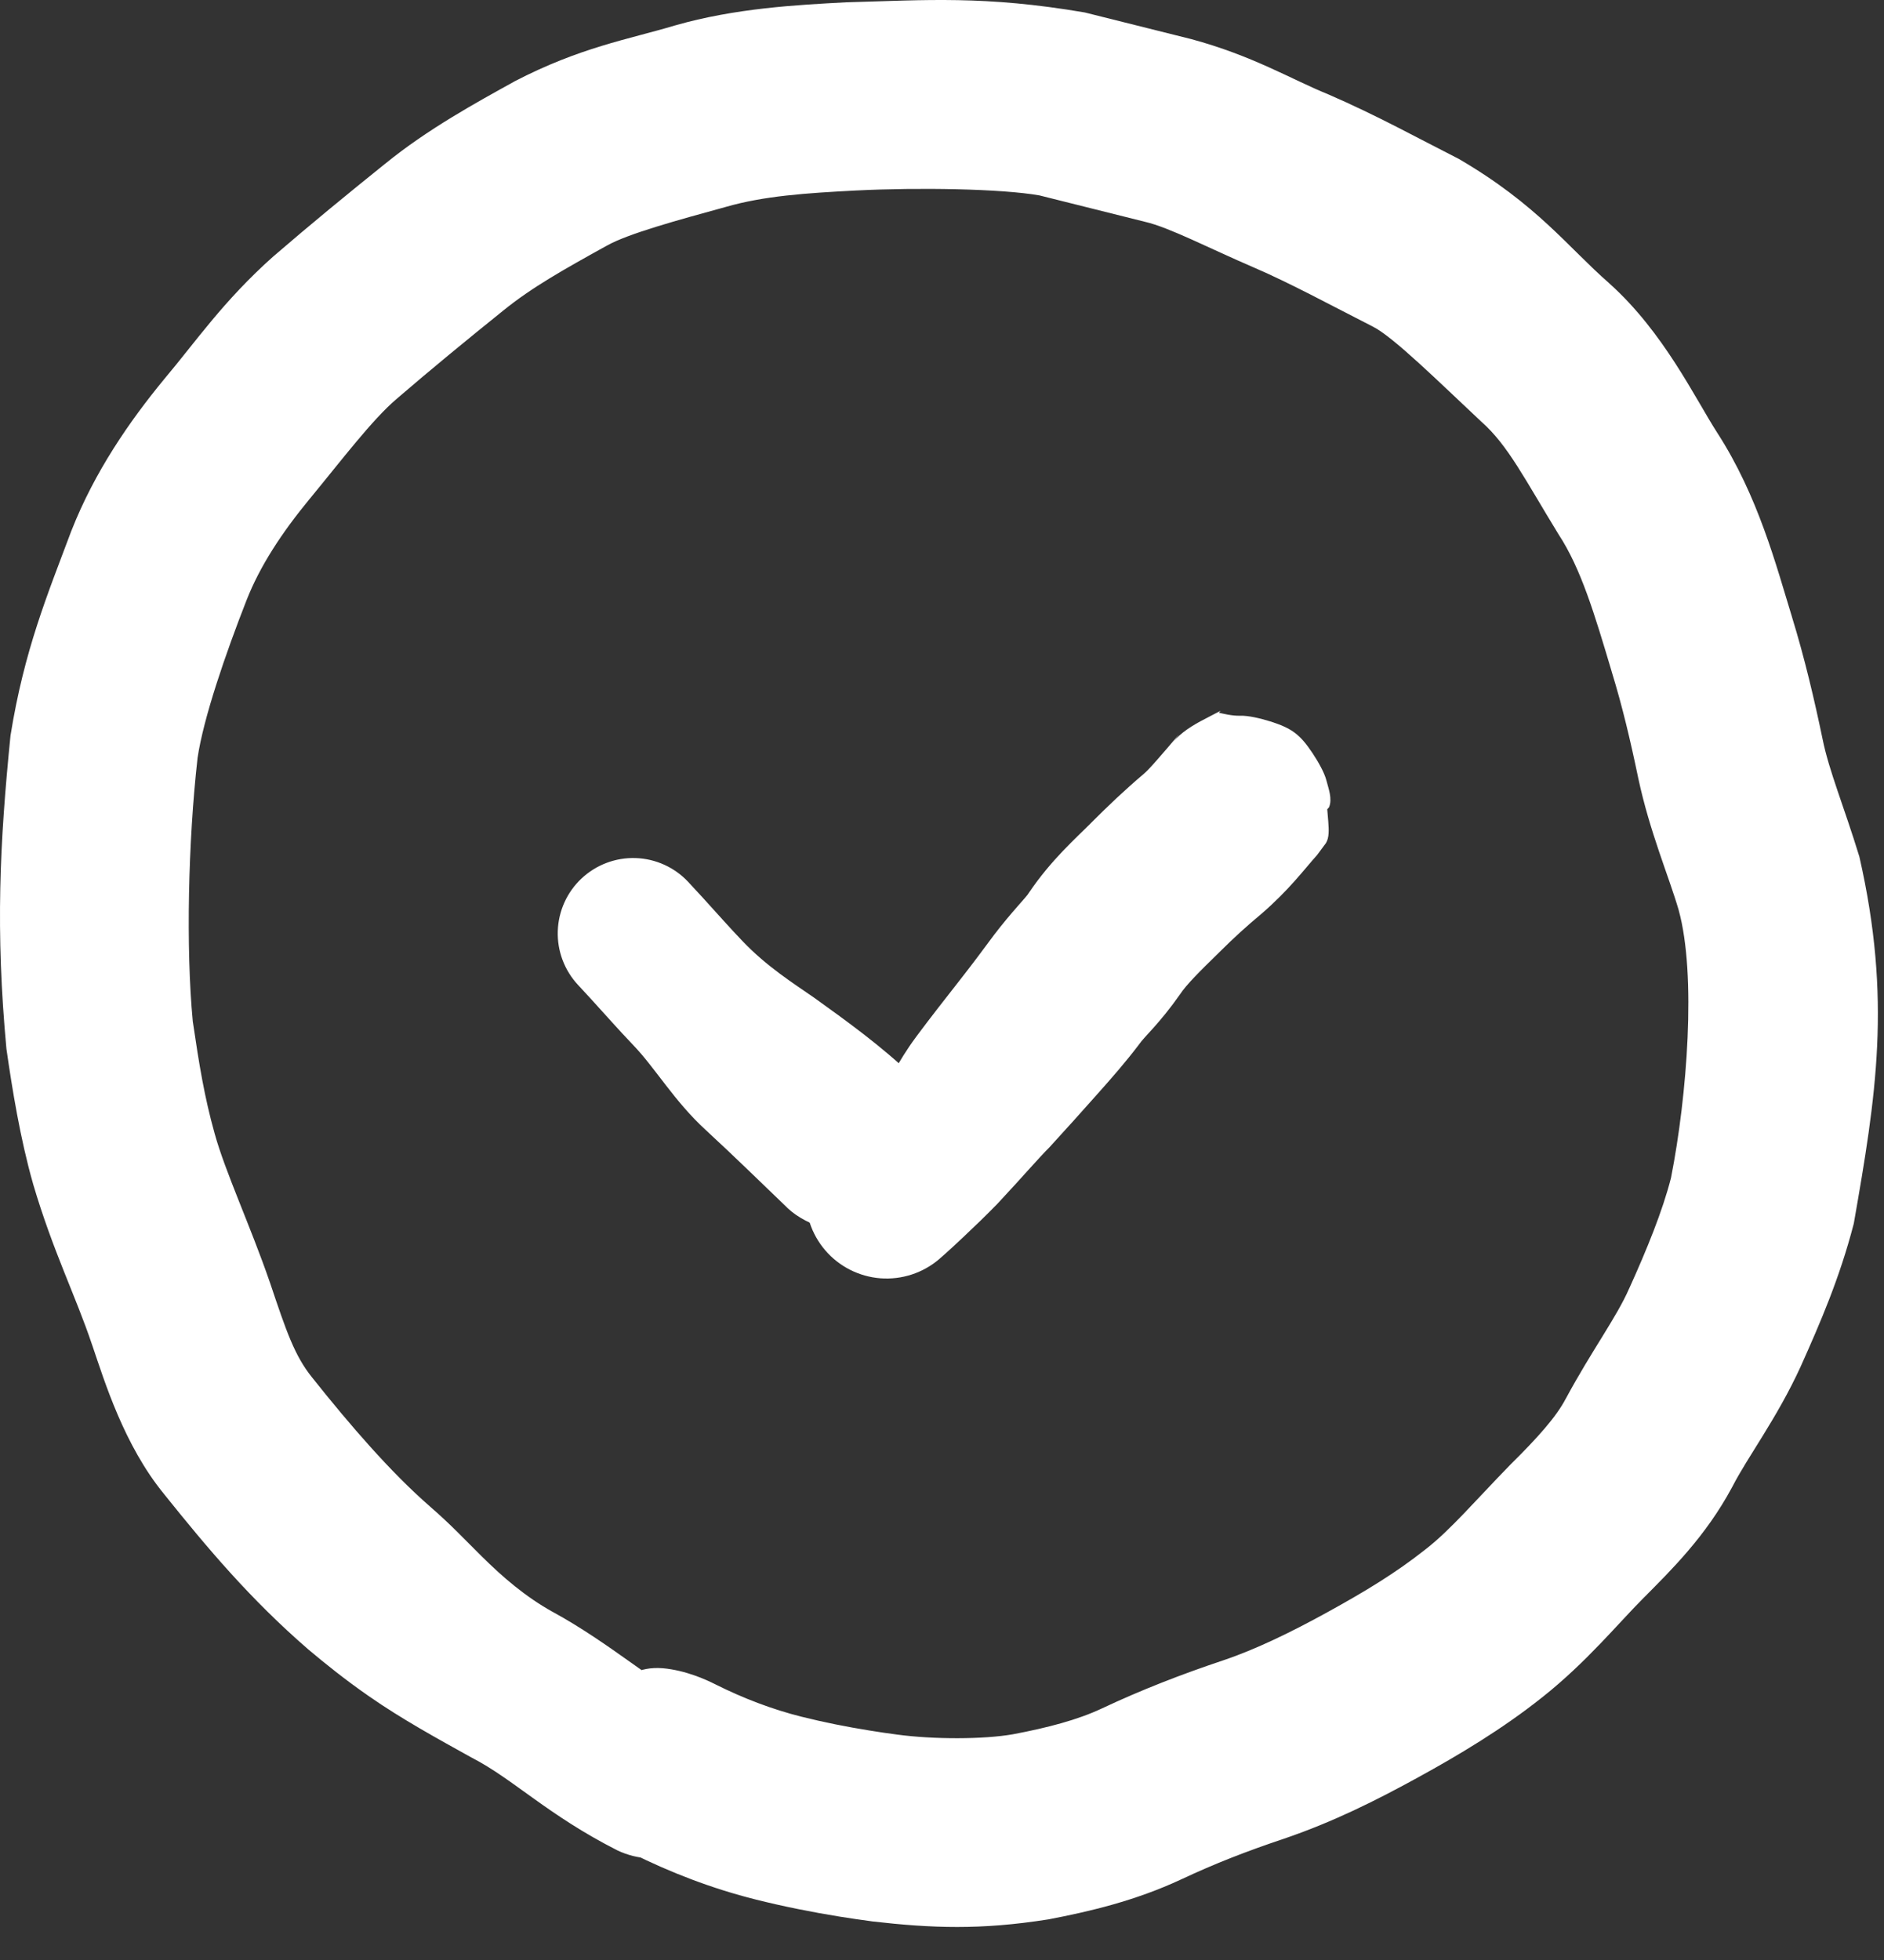
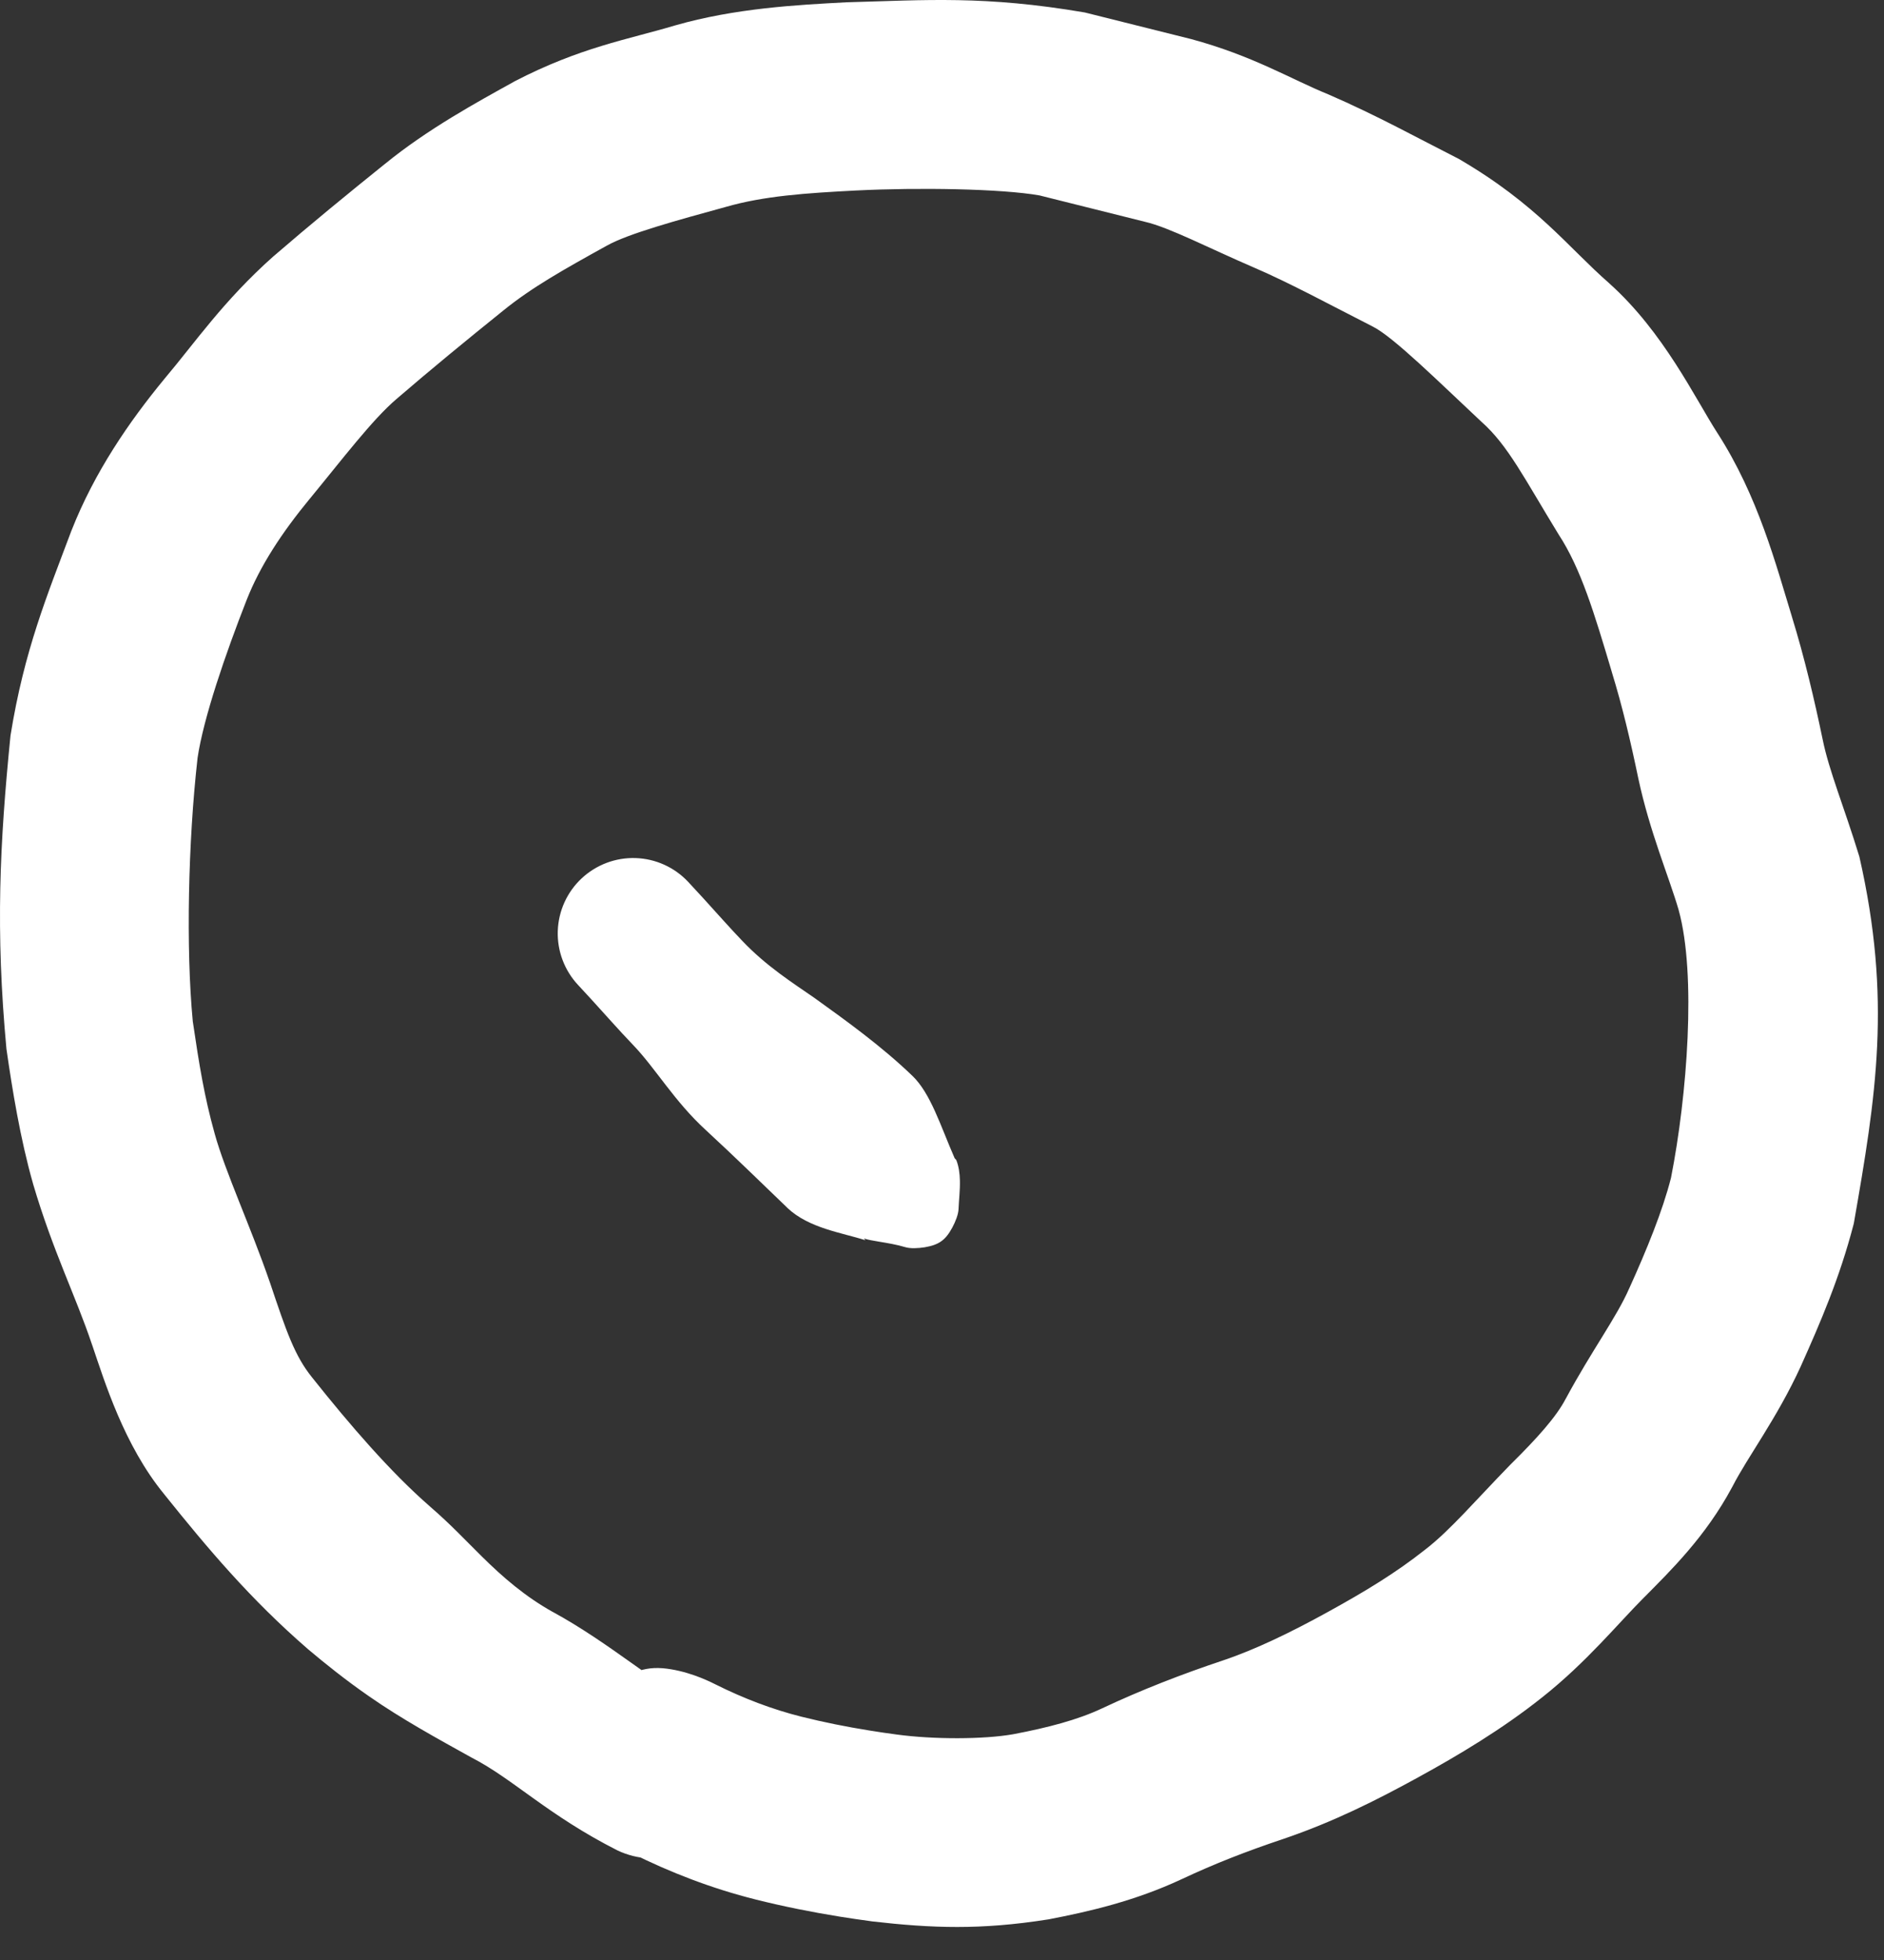
<svg xmlns="http://www.w3.org/2000/svg" width="50" height="52" viewBox="0 0 50 52" fill="none">
  <rect x="0" y="0" width="50" height="52" fill="#333333" stroke="none" />
  <path d="M16.386 49.092C16.916 49.344 17.524 49.375 18.076 49.178C18.629 48.981 19.081 48.573 19.333 48.043C19.584 47.513 19.615 46.905 19.419 46.352C19.222 45.8 18.814 45.348 18.284 45.096C17.458 44.729 16.198 43.6 14.679 42.77C14.675 42.768 14.672 42.767 14.668 42.765C13.946 42.362 13.352 41.853 12.784 41.29C12.381 40.895 11.972 40.452 11.417 39.974C11.414 39.971 11.411 39.968 11.408 39.965C10.366 39.058 9.285 37.804 8.287 36.55C8.285 36.548 8.283 36.546 8.282 36.544C7.821 35.971 7.604 35.338 7.166 34.032C7.163 34.026 7.161 34.02 7.159 34.013C6.657 32.554 5.978 31.091 5.698 30.079C5.697 30.074 5.695 30.069 5.694 30.064C5.425 29.102 5.286 28.252 5.115 27.088C5.115 27.086 5.115 27.085 5.115 27.083C4.933 25.16 4.992 22.337 5.242 20.121C5.242 20.12 5.242 20.118 5.242 20.116C5.397 19.054 5.987 17.341 6.545 15.919C6.546 15.918 6.546 15.916 6.547 15.914C6.902 15.013 7.477 14.135 8.223 13.23C8.224 13.229 8.225 13.228 8.226 13.227C9.086 12.183 9.881 11.132 10.524 10.585C10.525 10.585 10.525 10.584 10.526 10.583C11.44 9.796 12.387 9.019 13.348 8.246C13.348 8.246 13.348 8.246 13.349 8.245C14.118 7.621 14.964 7.149 16.103 6.518C16.104 6.518 16.105 6.518 16.106 6.517C16.662 6.201 18.007 5.834 19.251 5.493C19.252 5.492 19.253 5.492 19.254 5.492C20.272 5.198 21.381 5.123 22.736 5.053C22.738 5.053 22.741 5.053 22.743 5.053C24.359 4.972 26.571 5.005 27.59 5.185C27.59 5.185 27.59 5.185 27.589 5.185C28.52 5.418 29.45 5.65 30.381 5.883C30.385 5.884 30.389 5.885 30.393 5.886C31.029 6.033 32.085 6.584 33.274 7.096C33.278 7.098 33.282 7.1 33.286 7.101C34.235 7.509 35.306 8.091 36.419 8.657C36.423 8.659 36.428 8.662 36.432 8.664C36.977 8.936 38.186 10.132 39.312 11.186C39.315 11.188 39.318 11.191 39.321 11.194C40.023 11.817 40.454 12.693 41.365 14.18C41.365 14.18 41.365 14.18 41.365 14.18C41.958 15.086 42.314 16.277 42.776 17.827C42.776 17.828 42.776 17.828 42.776 17.829C43.056 18.739 43.27 19.645 43.479 20.649C43.479 20.649 43.479 20.649 43.479 20.649C43.784 22.076 44.292 23.256 44.55 24.141C44.55 24.141 44.55 24.141 44.55 24.142C45.027 25.865 44.773 29.086 44.349 31.239C44.348 31.245 44.346 31.251 44.345 31.257C44.123 32.128 43.704 33.155 43.243 34.172C43.241 34.177 43.239 34.181 43.236 34.186C42.903 34.95 42.248 35.822 41.558 37.102C41.556 37.106 41.553 37.11 41.551 37.113C41.305 37.587 40.801 38.15 40.102 38.84C40.096 38.847 40.089 38.854 40.082 38.86C39.142 39.825 38.495 40.59 37.84 41.099C37.834 41.103 37.829 41.108 37.823 41.112C37.045 41.729 36.225 42.225 35.23 42.772C35.225 42.775 35.219 42.778 35.214 42.781C34.277 43.297 33.321 43.763 32.463 44.05C32.457 44.052 32.451 44.054 32.446 44.056C31.382 44.411 30.29 44.833 29.244 45.326C29.241 45.327 29.238 45.329 29.235 45.33C28.603 45.627 27.807 45.837 26.89 46.01C26.889 46.011 26.887 46.011 26.885 46.011C26.103 46.149 24.774 46.15 23.805 46.019C23.803 46.019 23.8 46.019 23.798 46.018C23.556 45.986 23.317 45.951 23.079 45.912C22.462 45.813 21.862 45.693 21.274 45.546C21.273 45.546 21.271 45.545 21.27 45.545C20.496 45.351 19.732 45.06 18.982 44.685C18.982 44.684 18.981 44.684 18.98 44.684C18.749 44.567 18.199 44.313 17.587 44.259C17.586 44.259 17.585 44.259 17.584 44.259C16.338 44.159 15.889 45.361 15.567 45.974C15.515 46.082 15.483 46.259 15.466 46.415C15.45 46.574 15.449 46.699 15.477 46.813C15.506 46.928 15.564 47.038 15.653 47.17C15.741 47.3 15.852 47.443 15.948 47.514C16.215 47.726 16.49 48.059 16.641 48.368C16.813 48.676 16.726 48.964 16.623 48.997C16.623 48.997 16.623 48.997 16.623 48.997C16.546 49.049 16.493 49.029 16.744 49.156C16.745 49.156 16.745 49.157 16.746 49.157C17.781 49.675 18.892 50.104 20.055 50.395C20.057 50.396 20.059 50.396 20.061 50.397C20.803 50.582 21.548 50.73 22.284 50.849C22.567 50.894 22.849 50.936 23.129 50.973C23.132 50.974 23.134 50.974 23.137 50.975C24.737 51.159 26.03 51.205 27.806 50.925C27.812 50.925 27.817 50.924 27.822 50.923C28.914 50.714 30.124 50.432 31.351 49.86C31.356 49.858 31.362 49.855 31.367 49.853C32.225 49.449 33.1 49.109 34.033 48.797C34.038 48.796 34.043 48.794 34.048 48.792C35.394 48.335 36.529 47.761 37.629 47.159C37.635 47.155 37.642 47.152 37.648 47.148C38.691 46.577 39.873 45.872 40.916 45.041C40.923 45.035 40.93 45.029 40.938 45.024C42.105 44.099 42.943 43.071 43.624 42.389C43.629 42.385 43.633 42.38 43.638 42.376C44.349 41.658 45.262 40.768 45.961 39.47C45.967 39.46 45.972 39.45 45.978 39.439C46.383 38.648 47.154 37.637 47.786 36.261C47.789 36.253 47.793 36.244 47.797 36.236C48.311 35.088 48.82 33.914 49.193 32.482C49.195 32.472 49.197 32.462 49.2 32.452C49.789 29.081 50.21 26.518 49.346 22.727C49.346 22.727 49.346 22.727 49.346 22.727C48.941 21.406 48.541 20.452 48.372 19.618C48.372 19.618 48.372 19.618 48.372 19.618C48.156 18.579 47.892 17.451 47.557 16.366C47.557 16.366 47.557 16.365 47.557 16.364C47.133 14.985 46.663 13.17 45.577 11.485C45.577 11.485 45.577 11.485 45.576 11.484C44.985 10.566 44.155 8.814 42.712 7.52C42.71 7.518 42.708 7.516 42.705 7.513C41.605 6.552 40.798 5.429 38.707 4.211C38.703 4.209 38.698 4.207 38.694 4.205C37.626 3.664 36.55 3.066 35.253 2.504C35.249 2.503 35.246 2.502 35.243 2.5C34.266 2.103 33.254 1.48 31.606 1.035C31.602 1.034 31.597 1.033 31.593 1.032C30.663 0.799 29.732 0.567 28.802 0.334C28.796 0.333 28.79 0.331 28.784 0.33C26.131 -0.122 24.583 0.003 22.486 0.06C22.484 0.06 22.482 0.06 22.479 0.06C21.131 0.131 19.512 0.218 17.918 0.674C17.917 0.674 17.916 0.674 17.915 0.675C16.653 1.052 15.412 1.249 13.65 2.161C13.65 2.162 13.649 2.162 13.649 2.163C12.652 2.715 11.345 3.427 10.215 4.35C10.214 4.35 10.214 4.35 10.214 4.35C9.227 5.144 8.24 5.952 7.261 6.797C7.26 6.798 7.259 6.798 7.258 6.799C5.924 7.986 5.181 9.085 4.363 10.052C4.362 10.053 4.361 10.055 4.36 10.056C3.432 11.182 2.511 12.517 1.898 14.074C1.896 14.077 1.895 14.08 1.894 14.083C1.254 15.79 0.644 17.248 0.28 19.507C0.279 19.512 0.278 19.517 0.278 19.523C-0.007 22.372 -0.122 24.679 0.171 27.831C0.172 27.84 0.173 27.848 0.175 27.856C0.322 28.881 0.539 30.22 0.873 31.39C0.875 31.397 0.876 31.403 0.878 31.41C1.407 33.202 2.006 34.374 2.443 35.676C2.445 35.681 2.447 35.687 2.449 35.692C2.773 36.642 3.291 38.345 4.358 39.643C4.361 39.647 4.365 39.652 4.368 39.656C5.497 41.063 6.638 42.423 8.175 43.754C8.18 43.758 8.184 43.762 8.189 43.766C8.625 44.133 9.172 44.573 9.783 44.996C10.656 45.606 11.612 46.128 12.514 46.629C12.519 46.631 12.523 46.634 12.528 46.636C13.625 47.202 14.543 48.158 16.386 49.092Z" fill="white" />
  <path d="M18.263 23.396C17.9 23.009 17.398 22.782 16.868 22.765C16.337 22.748 15.822 22.943 15.434 23.306C15.047 23.669 14.82 24.171 14.803 24.702C14.786 25.232 14.981 25.748 15.344 26.135C15.463 26.262 15.582 26.392 15.703 26.524C16.047 26.899 16.398 27.302 16.81 27.732C16.81 27.732 16.81 27.732 16.81 27.732C17.399 28.347 17.903 29.224 18.729 29.979C18.729 29.979 18.729 29.979 18.729 29.979C19.515 30.704 20.195 31.372 20.884 32.033C20.884 32.033 20.884 32.033 20.884 32.033L20.895 32.045C21.47 32.59 22.348 32.703 22.969 32.905L22.926 32.856C22.926 32.856 22.926 32.856 22.926 32.856C23.033 32.893 23.174 32.916 23.333 32.943C23.551 32.979 23.801 33.02 24.025 33.088C24.163 33.129 24.364 33.119 24.542 33.091C24.723 33.06 24.866 33.014 24.981 32.931C25.097 32.849 25.187 32.728 25.274 32.567C25.359 32.408 25.433 32.221 25.439 32.078C25.448 31.843 25.481 31.581 25.475 31.321C25.471 31.133 25.446 30.945 25.379 30.776C25.379 30.776 25.379 30.776 25.379 30.776L25.335 30.727C24.951 29.848 24.7 29.007 24.207 28.535L24.219 28.547C24.219 28.547 24.219 28.547 24.219 28.547C23.392 27.751 22.452 27.078 21.611 26.473C21.611 26.473 21.611 26.473 21.611 26.473C21.054 26.086 20.343 25.64 19.697 24.959C19.697 24.959 19.697 24.959 19.697 24.959C19.377 24.626 19.031 24.233 18.661 23.827C18.531 23.685 18.398 23.541 18.263 23.396Z" fill="white" />
-   <path d="M22.132 30.143C21.7 30.514 21.433 31.041 21.389 31.609C21.346 32.177 21.53 32.738 21.901 33.171C22.271 33.603 22.799 33.87 23.366 33.914C23.934 33.957 24.496 33.773 24.928 33.403C25.206 33.16 25.378 32.997 25.59 32.798C25.881 32.524 26.165 32.25 26.465 31.943C26.465 31.943 26.466 31.942 26.466 31.942C27.145 31.216 27.552 30.737 27.851 30.439C27.851 30.439 27.851 30.439 27.851 30.439C28.274 29.978 28.703 29.5 29.132 29.017C29.132 29.017 29.132 29.017 29.132 29.017C29.49 28.615 29.872 28.181 30.227 27.712C30.227 27.712 30.228 27.711 30.228 27.71C30.386 27.483 30.763 27.169 31.323 26.372C31.323 26.372 31.323 26.372 31.323 26.372C31.481 26.131 31.823 25.786 32.382 25.242C32.383 25.242 32.383 25.241 32.383 25.241C32.732 24.892 33.101 24.557 33.464 24.256C33.464 24.255 33.464 24.255 33.465 24.255C34.218 23.606 34.603 23.075 34.955 22.684L35.186 22.372C35.187 22.372 35.187 22.372 35.187 22.372C35.28 22.223 35.267 22.012 35.251 21.794C35.241 21.681 35.232 21.565 35.224 21.47L35.271 21.419C35.271 21.419 35.271 21.418 35.271 21.418C35.367 21.196 35.254 20.911 35.202 20.706C35.149 20.497 34.988 20.215 34.832 19.979C34.673 19.741 34.532 19.568 34.362 19.441C34.193 19.314 33.988 19.227 33.714 19.14C33.444 19.057 33.129 18.982 32.913 18.989C32.701 18.997 32.428 18.927 32.349 18.909C32.349 18.909 32.349 18.909 32.349 18.909L32.395 18.857C32.209 18.956 32.031 19.042 31.859 19.136C31.533 19.314 31.236 19.516 31.063 19.792C31.062 19.792 31.062 19.792 31.062 19.793L31.293 19.481C30.857 19.989 30.504 20.411 30.345 20.54C30.345 20.54 30.345 20.54 30.345 20.54C29.851 20.958 29.401 21.387 28.96 21.828C28.959 21.829 28.959 21.829 28.959 21.83C28.561 22.232 27.901 22.806 27.305 23.688C27.305 23.688 27.305 23.688 27.305 23.688C27.265 23.775 26.849 24.189 26.371 24.817C26.37 24.818 26.37 24.818 26.37 24.819C26.094 25.192 25.81 25.573 25.492 25.979C25.492 25.979 25.492 25.979 25.492 25.979C25.098 26.483 24.701 26.987 24.307 27.516C24.307 27.516 24.307 27.517 24.307 27.517C23.814 28.179 23.57 28.771 23.389 28.947C23.389 28.947 23.388 28.947 23.388 28.947C23.162 29.179 22.904 29.429 22.647 29.671C22.472 29.836 22.254 30.037 22.132 30.143Z" fill="white" />
</svg>